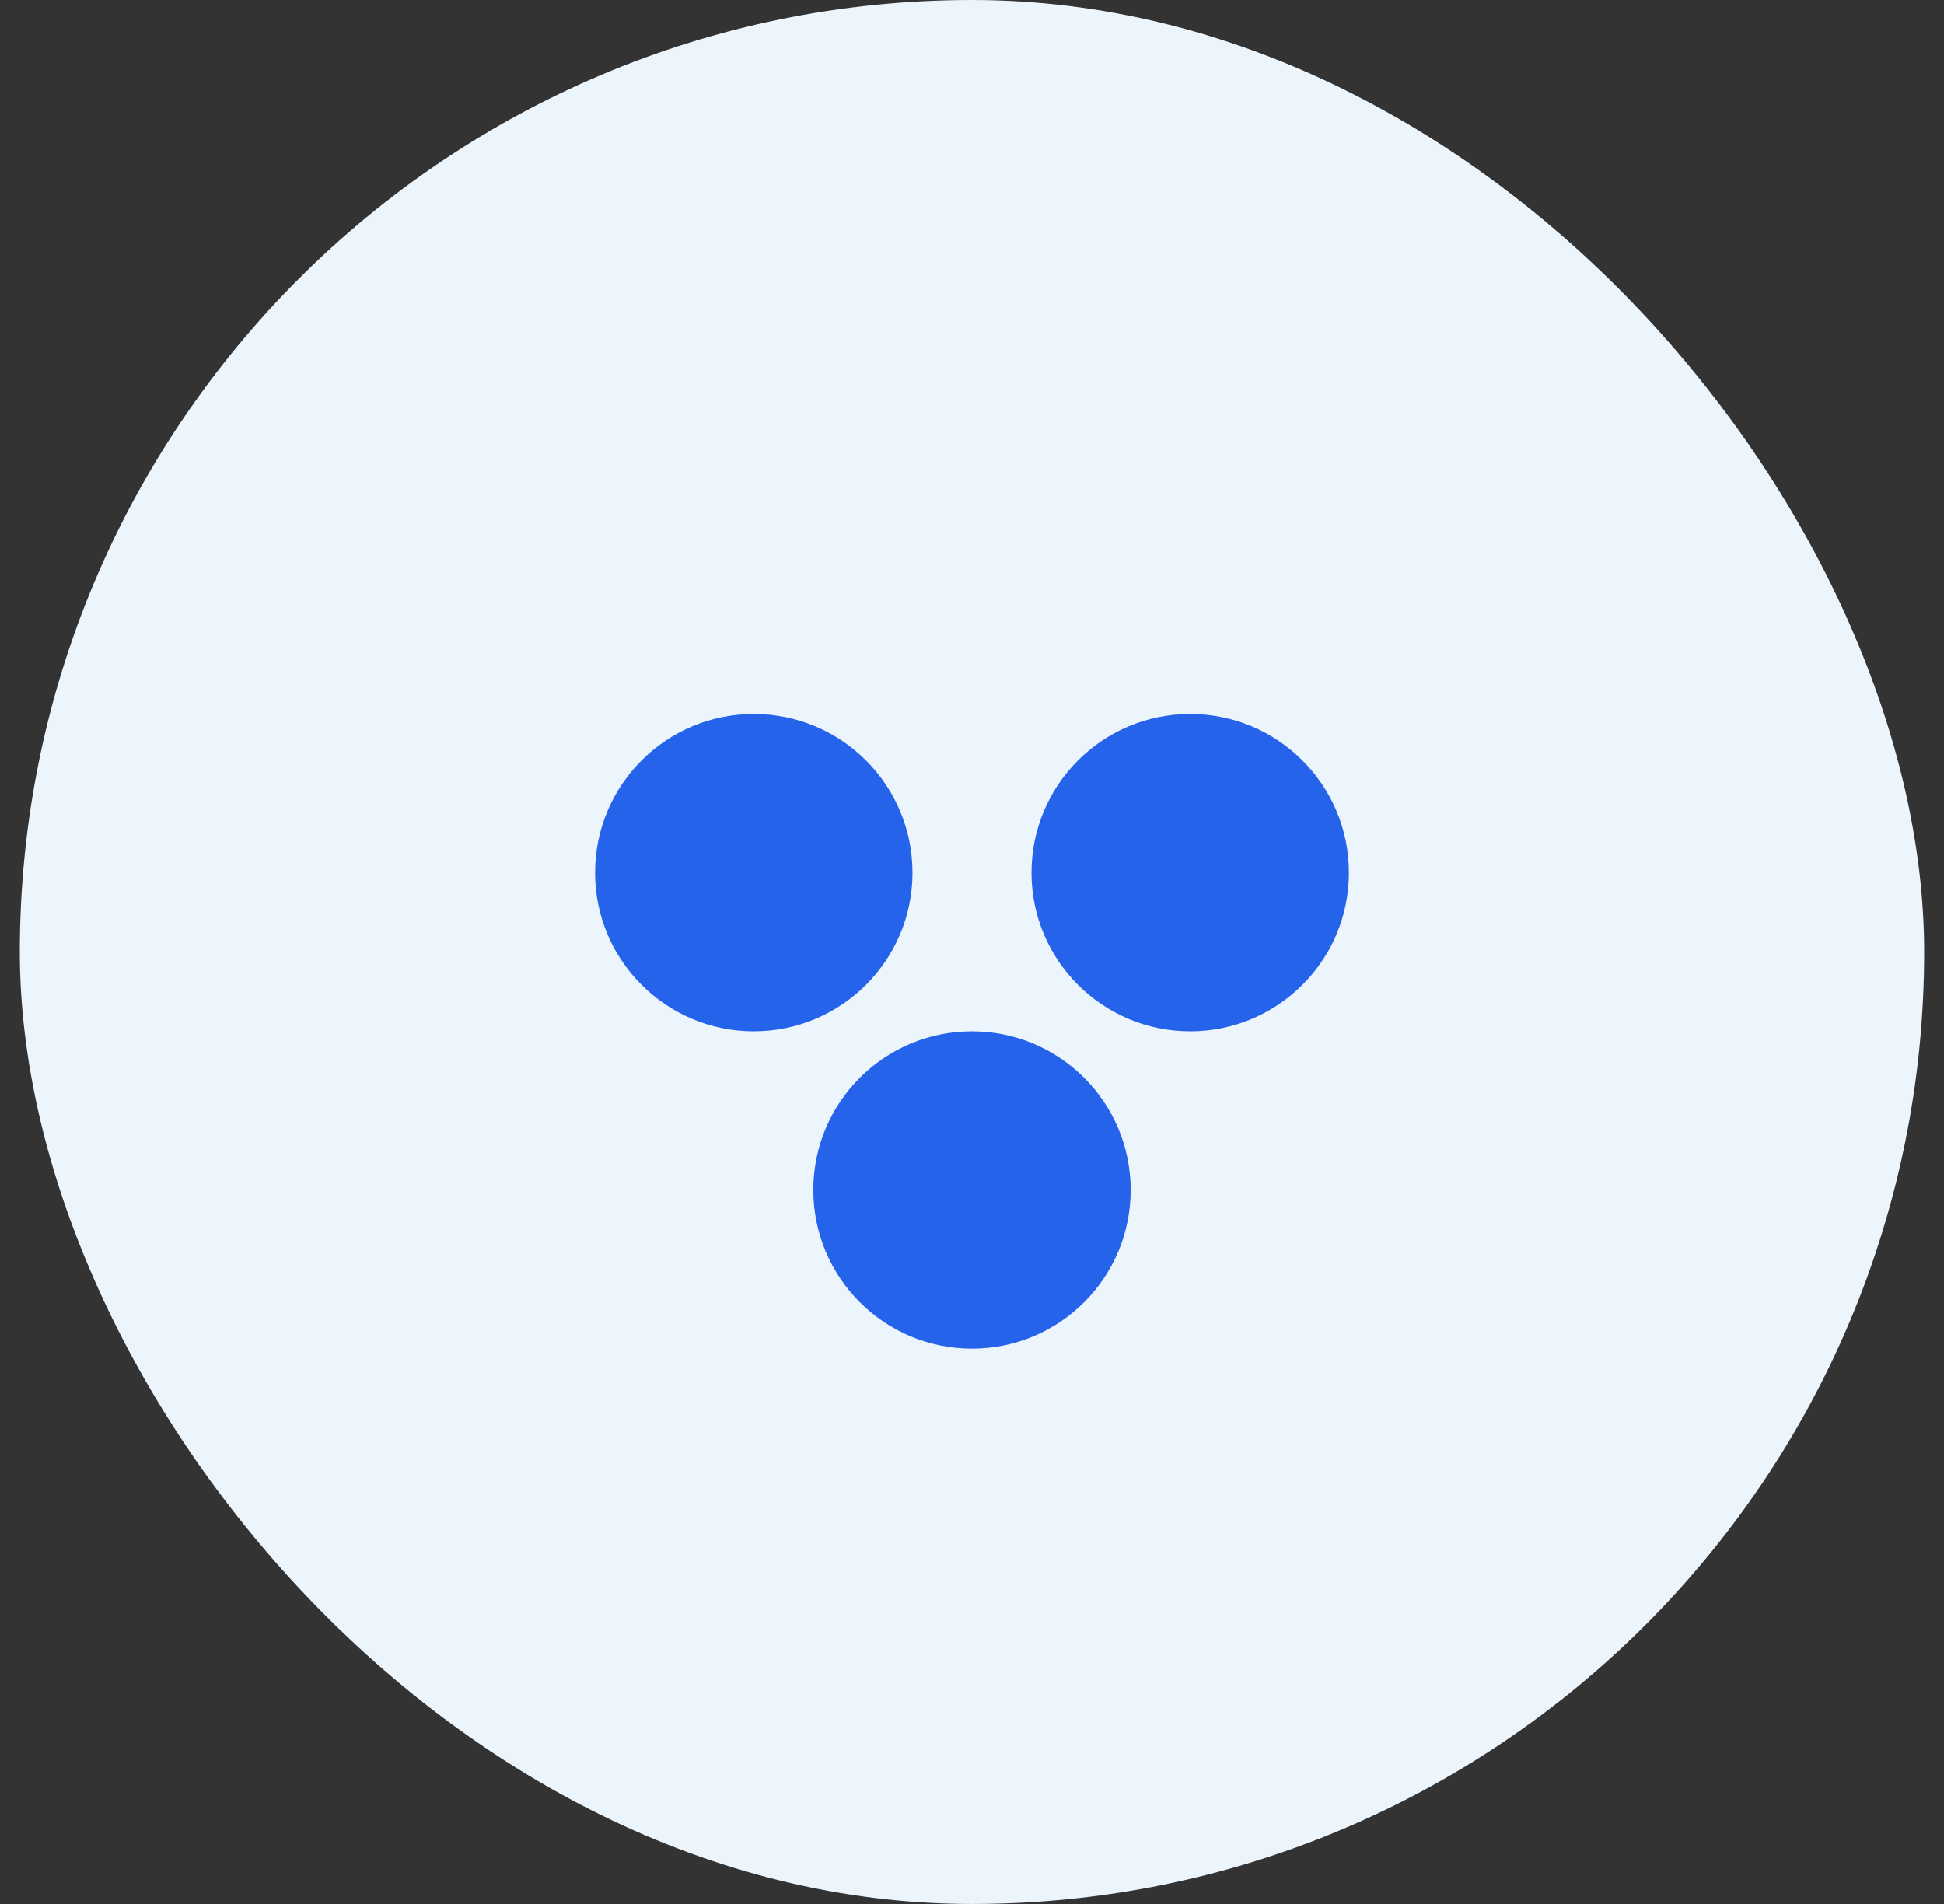
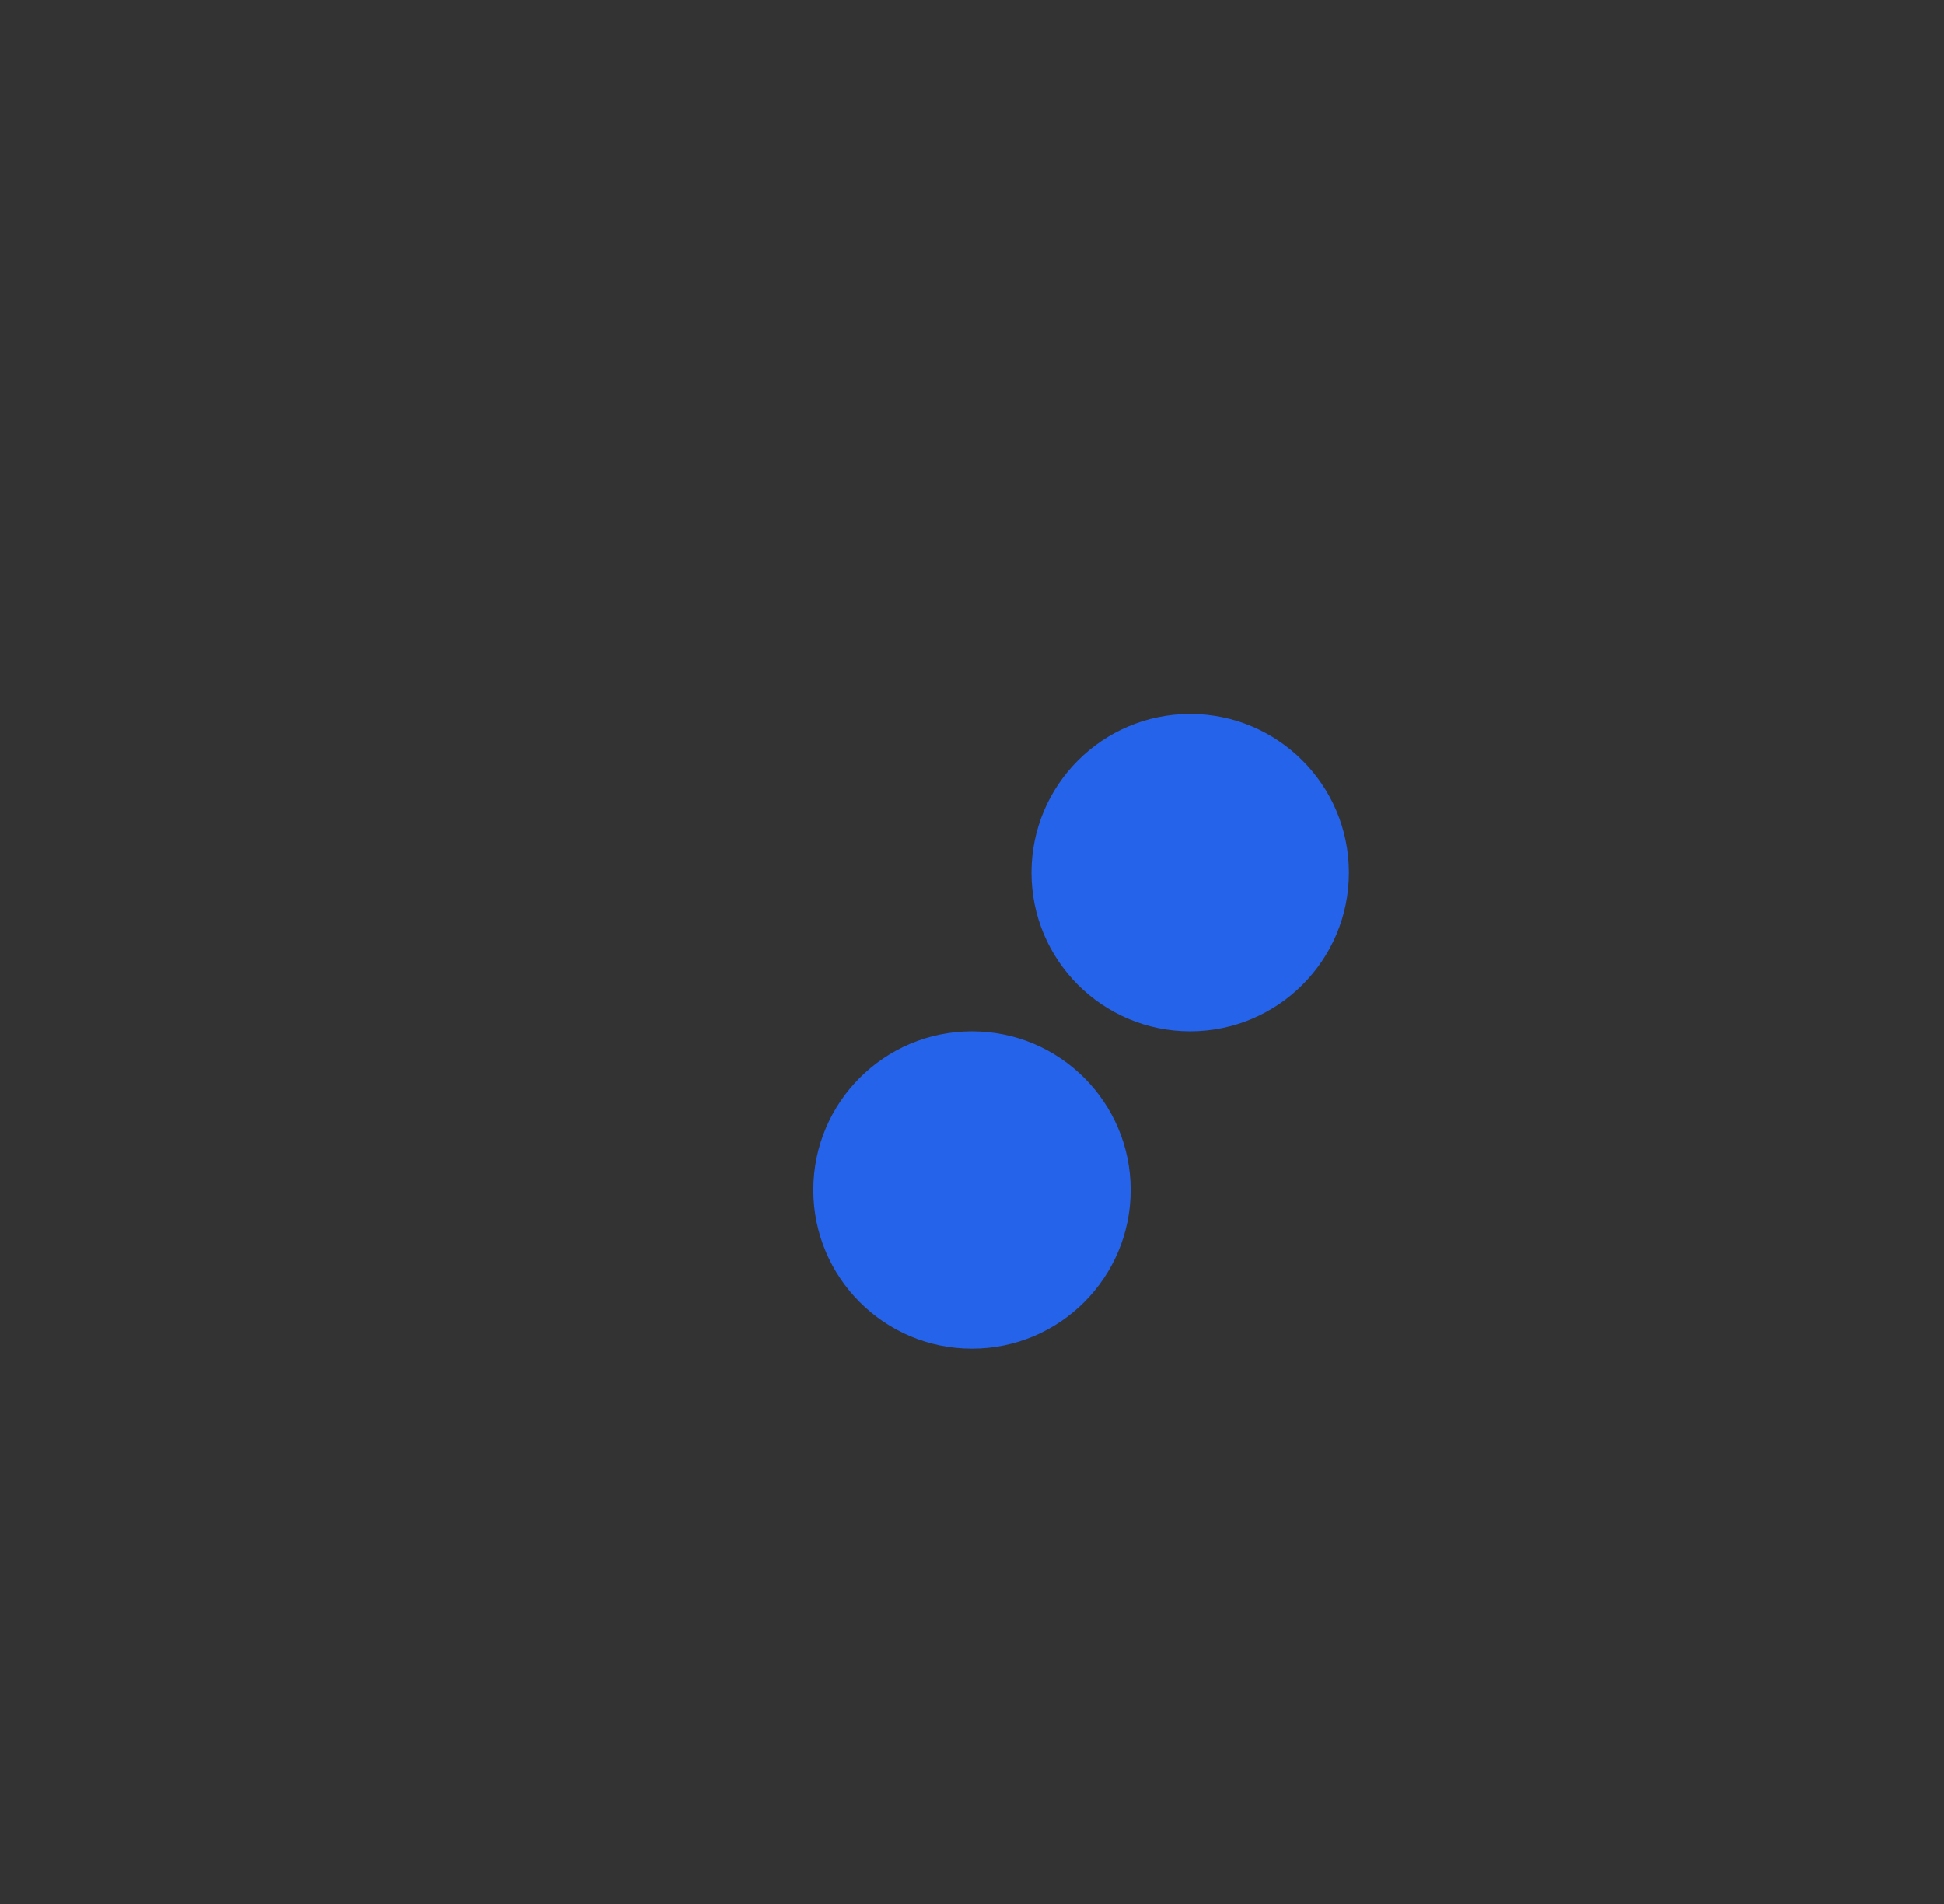
<svg xmlns="http://www.w3.org/2000/svg" width="49" height="48" viewBox="0 0 49 48" fill="none">
  <rect x="0" y="0" width="49" height="48" fill="#333333" stroke="none" />
-   <rect x="0.5" width="48" height="48" rx="24" fill="#ECF4FC" />
  <g fill="#2563EB">
-     <circle cx="19" cy="22" r="4" />
    <circle cx="30" cy="22" r="4" />
    <circle cx="24.5" cy="30" r="4" />
  </g>
</svg>